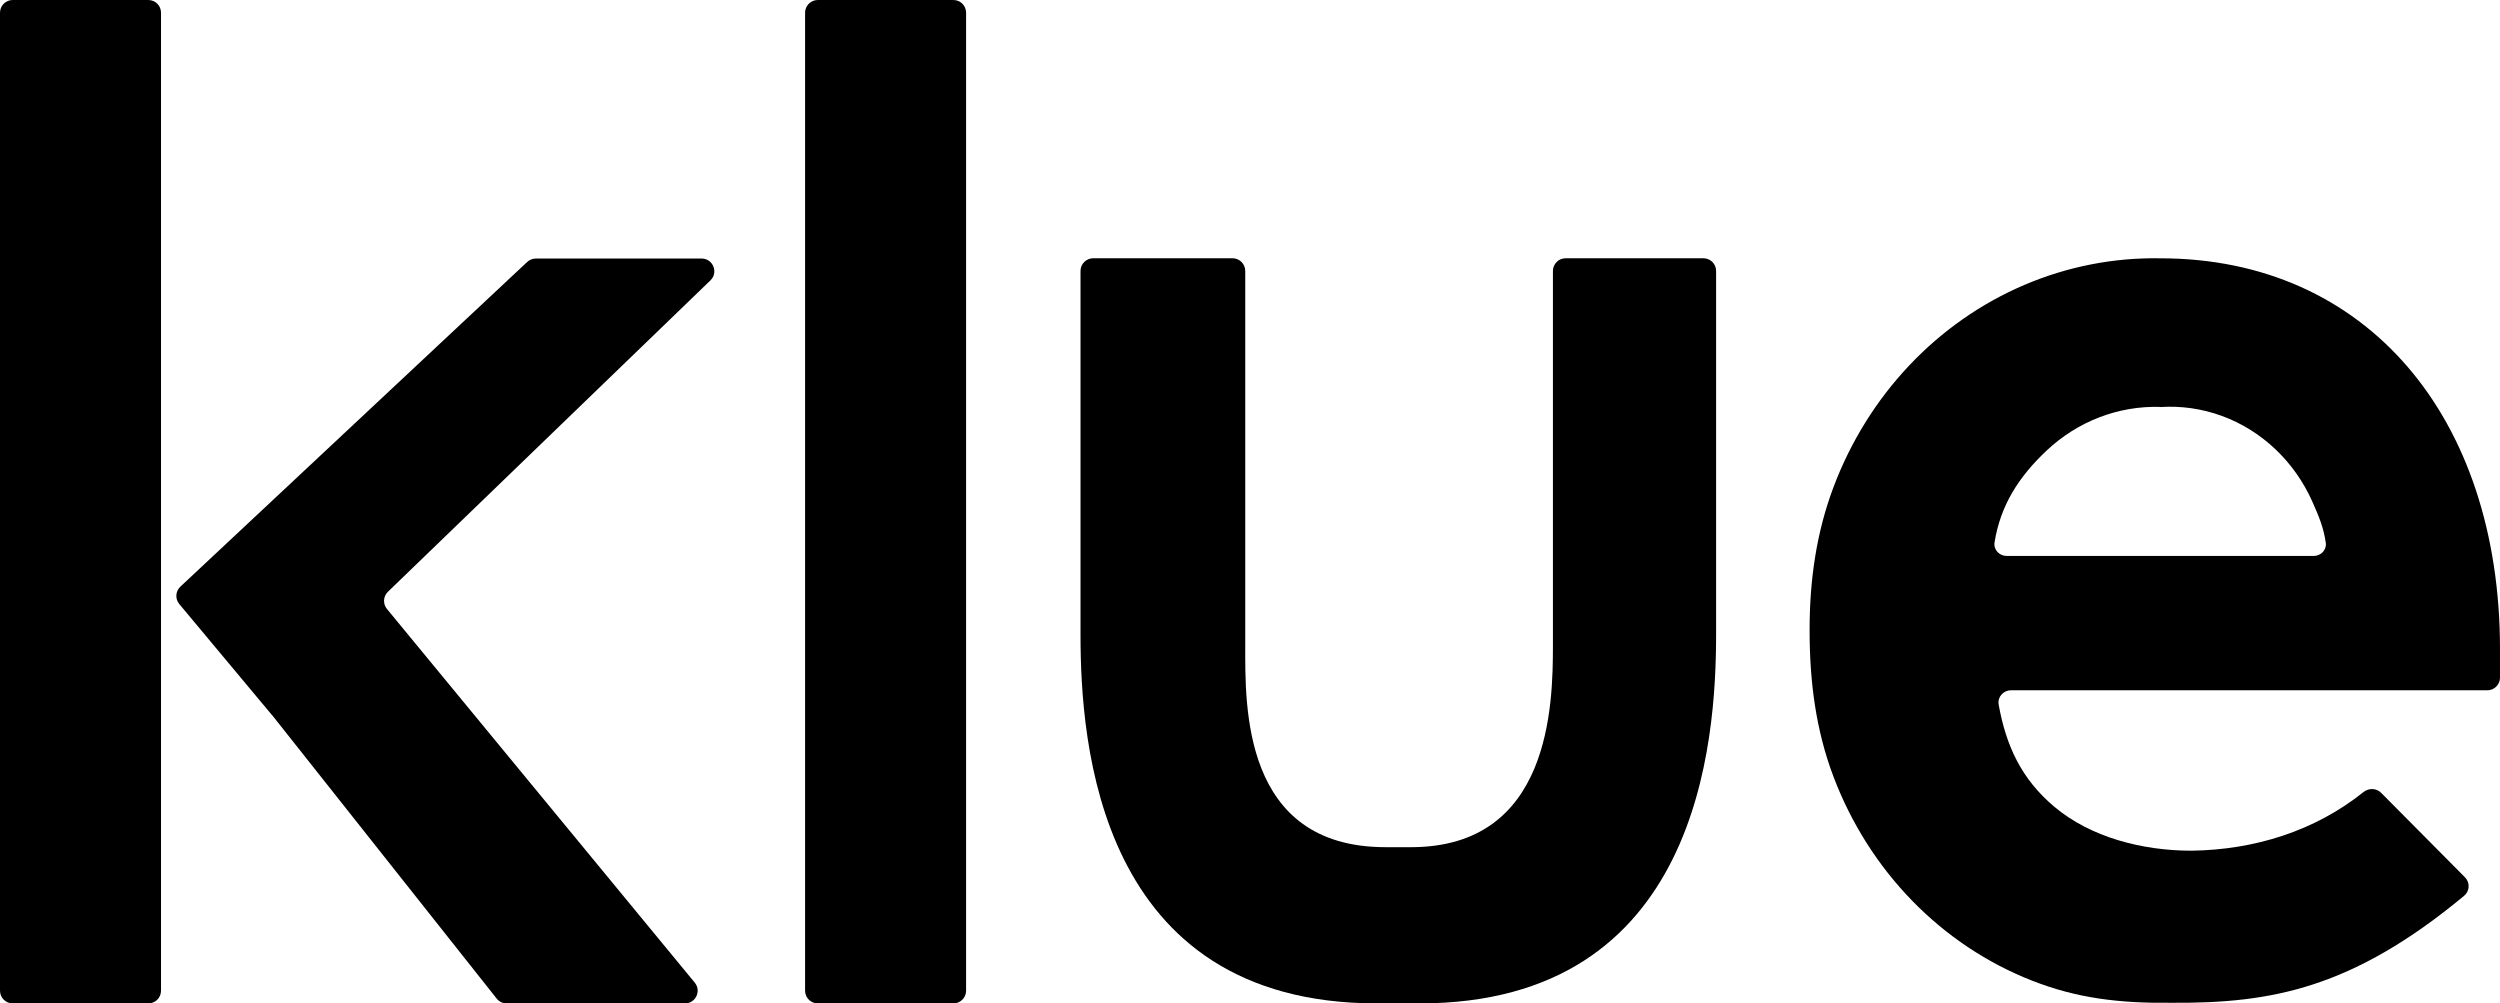
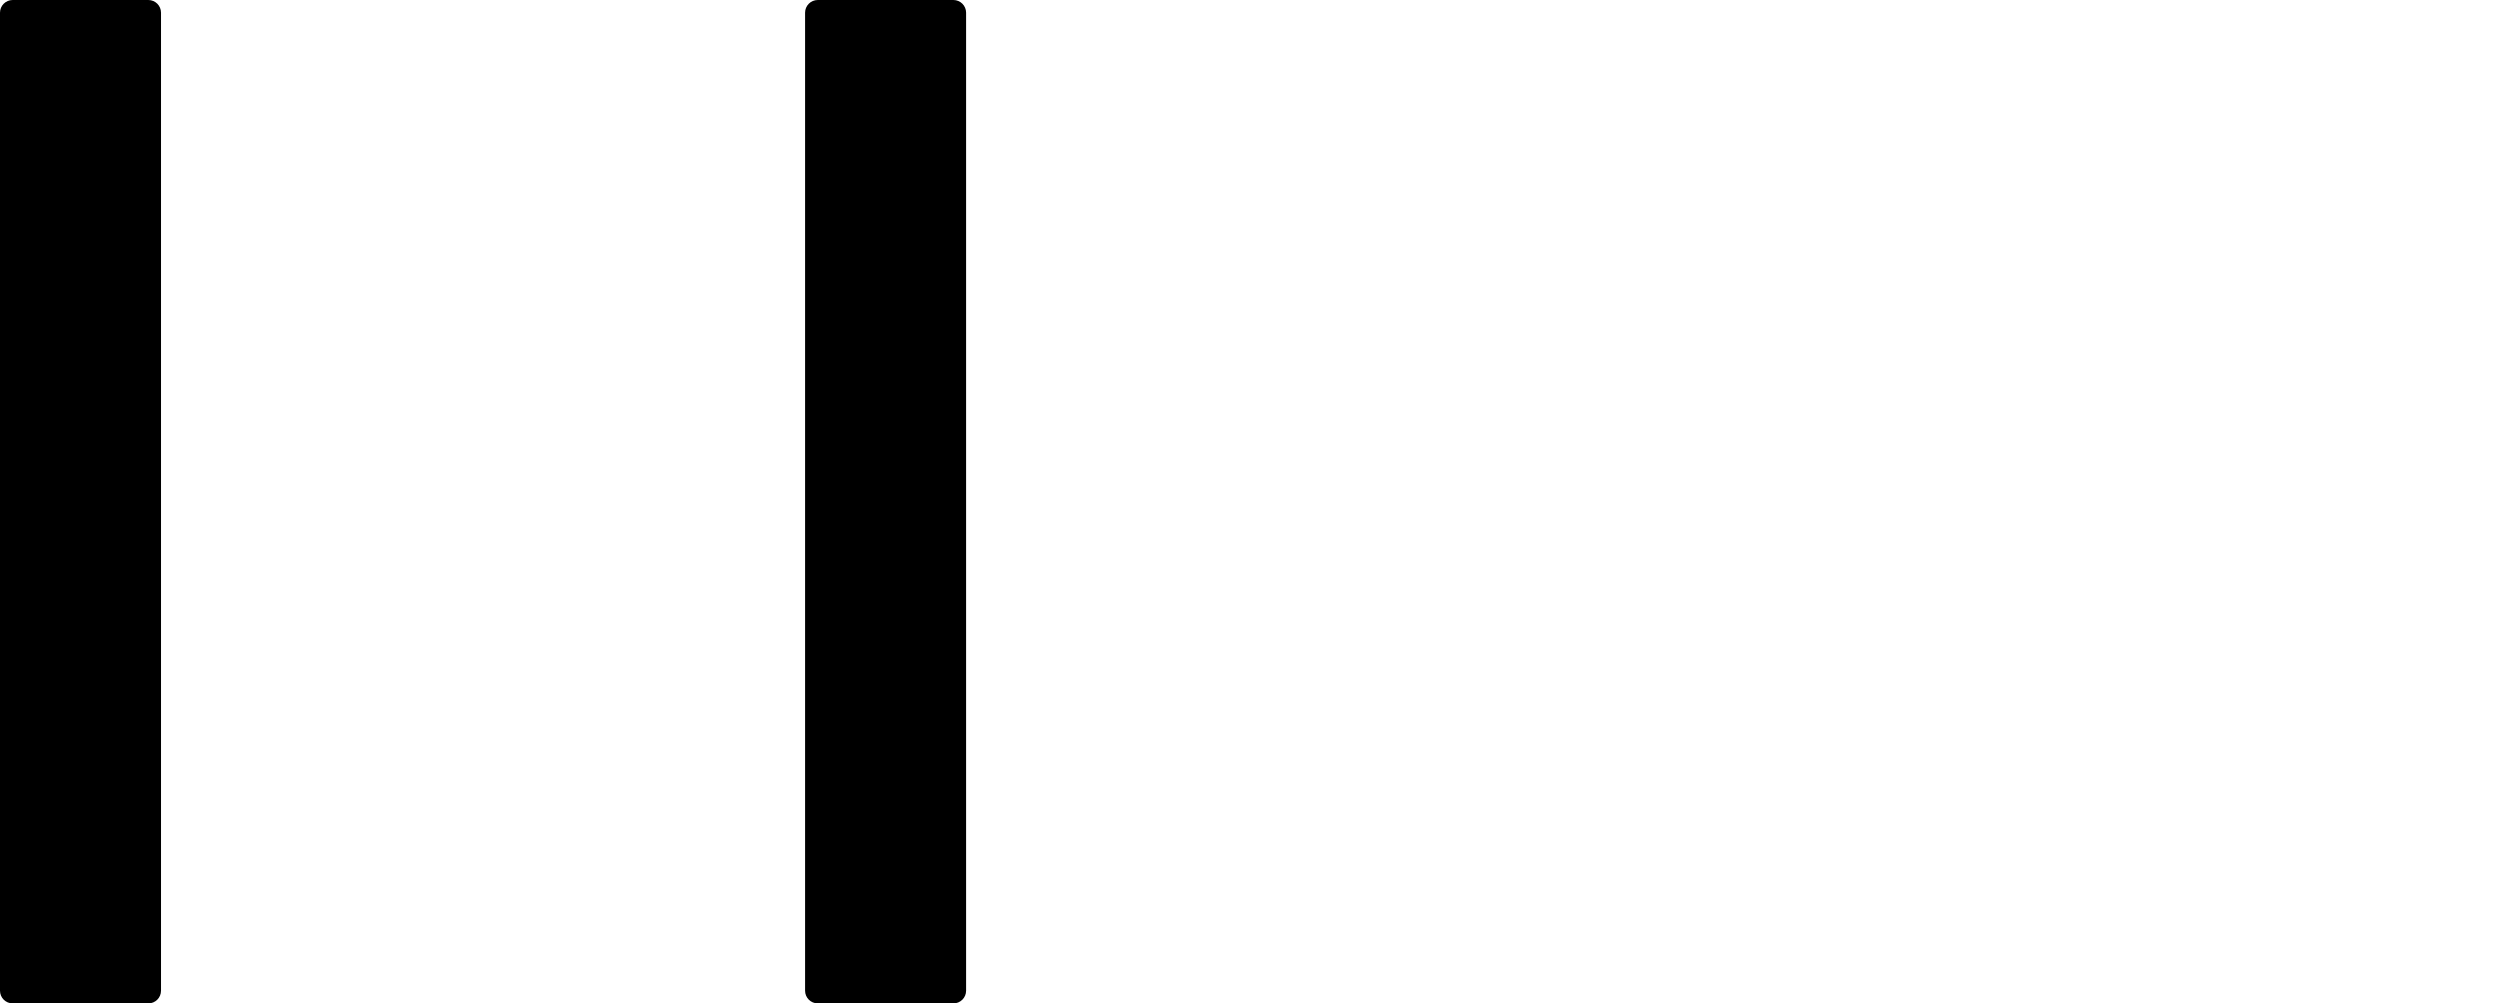
<svg xmlns="http://www.w3.org/2000/svg" fill="none" viewBox="0 0 588 236" height="236" width="588">
  <g clip-path="url(#clip0_2991_3)">
    <path fill="black" d="M224.236 0H192.345C190.694 0 189.355 1.337 189.355 2.987V233.013C189.355 234.663 190.694 236 192.345 236H224.236C225.888 236 227.226 234.662 227.226 233.013V2.987C227.226 1.337 225.888 0 224.236 0Z" />
    <path fill="black" d="M34.881 0H2.99C1.339 0 0 1.337 0 2.987V233.013C0 234.663 1.339 236 2.99 236H34.881C36.533 236 37.871 234.663 37.871 233.013V2.987C37.871 1.337 36.533 0 34.881 0Z" />
-     <path fill="black" d="M368.238 60.742C366.587 60.742 365.248 62.08 365.248 63.73V151.731C365.248 165.792 364.734 199.257 331.872 199.257H325.893C292.047 199.257 292.881 165.776 292.881 151.731V63.73C292.881 62.08 291.543 60.742 289.892 60.742H257.126C255.475 60.742 254.137 62.08 254.137 63.73V149.24C254.137 174.544 258.123 236 323.899 236H333.865C399.642 236 403.628 174.412 403.628 149.109V63.73C403.628 62.08 402.29 60.742 400.638 60.742H368.238Z" />
-     <path fill="black" d="M42.17 142.073C41.156 140.857 41.266 139.062 42.422 137.979L123.994 61.616C124.549 61.097 125.279 60.809 126.039 60.809H165.017C167.705 60.809 169.028 64.078 167.094 65.944L91.24 139.181C90.119 140.263 90.018 142.025 91.009 143.228L163.406 231.114C165.011 233.063 163.624 236 161.097 236H119.16C118.246 236 117.382 235.582 116.815 234.867L63.944 168.123C63.94 168.118 63.933 168.118 63.928 168.122C63.924 168.127 63.917 168.126 63.913 168.121L42.17 142.073Z" />
-     <path fill="black" d="M425.617 148.173C425.617 136.422 427.218 125.255 431.24 114.567C435.263 103.878 441.311 94.155 449.021 85.984C456.73 77.814 465.94 71.365 476.094 67.029C486.249 62.693 497.136 60.558 508.1 60.755C556.582 60.755 588.001 98.047 588.001 152.708V159.37C588.001 161.02 586.662 162.357 585.011 162.357H472.977C471.17 162.357 469.769 163.949 470.088 165.726C471.838 175.487 475.48 183.257 483.149 189.724C491.68 196.919 503.824 200.084 515.466 200.084C530.141 199.875 544.326 195.547 555.904 186.286C557.139 185.298 558.931 185.352 560.045 186.474L579.758 206.336C580.981 207.568 580.9 209.581 579.564 210.689C553.269 232.506 534.184 236 510.917 235.854C498.306 236 488.43 234.767 477.89 230.629C467.35 226.491 457.753 220.086 449.718 211.826C441.683 203.567 435.387 193.636 431.236 182.673C427.085 171.71 425.617 160.321 425.617 148.173ZM508.1 95.721C508.1 95.712 508.093 95.705 508.084 95.705C498.246 95.411 488.676 99.091 481.354 105.983C474.809 112.145 470.508 118.863 469.119 127.562C468.845 129.278 470.23 130.759 471.968 130.759H544.185C545.883 130.759 547.263 129.344 547.026 127.665C546.537 124.21 545.459 121.542 543.823 117.894C541.733 113.233 538.776 109.056 535.125 105.609C531.474 102.161 527.203 99.512 522.563 97.817C517.927 96.124 513.016 95.417 508.117 95.737C508.108 95.738 508.1 95.73 508.1 95.721Z" />
  </g>
  <defs>
    <clipPath id="clip0_2991_3">
      <rect fill="white" height="236" width="588" />
    </clipPath>
  </defs>
</svg>